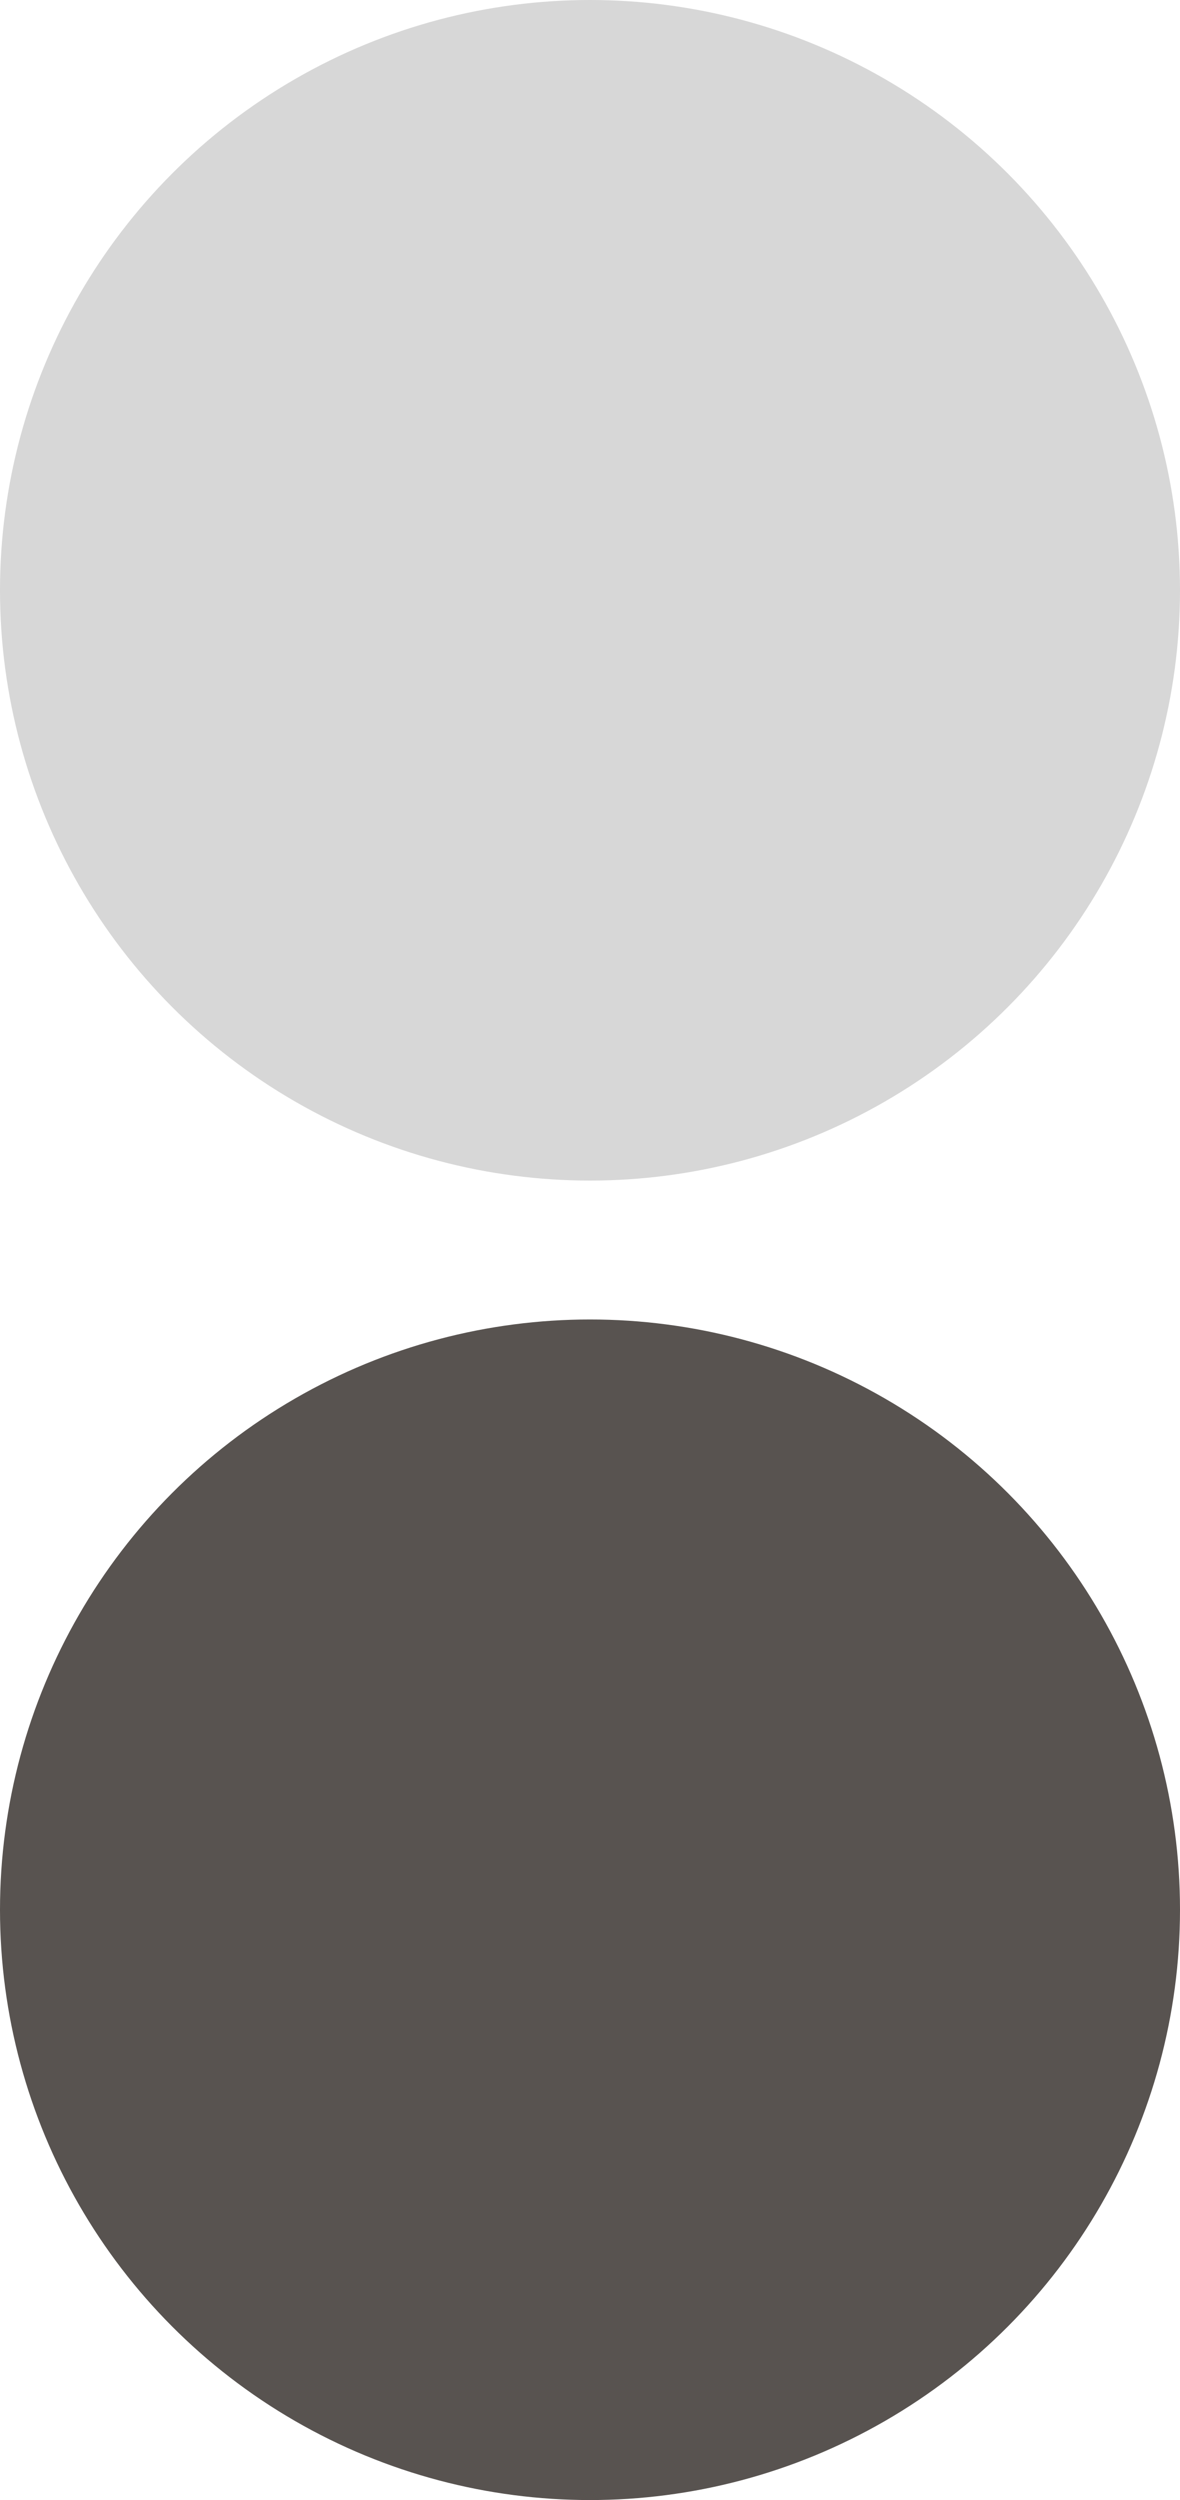
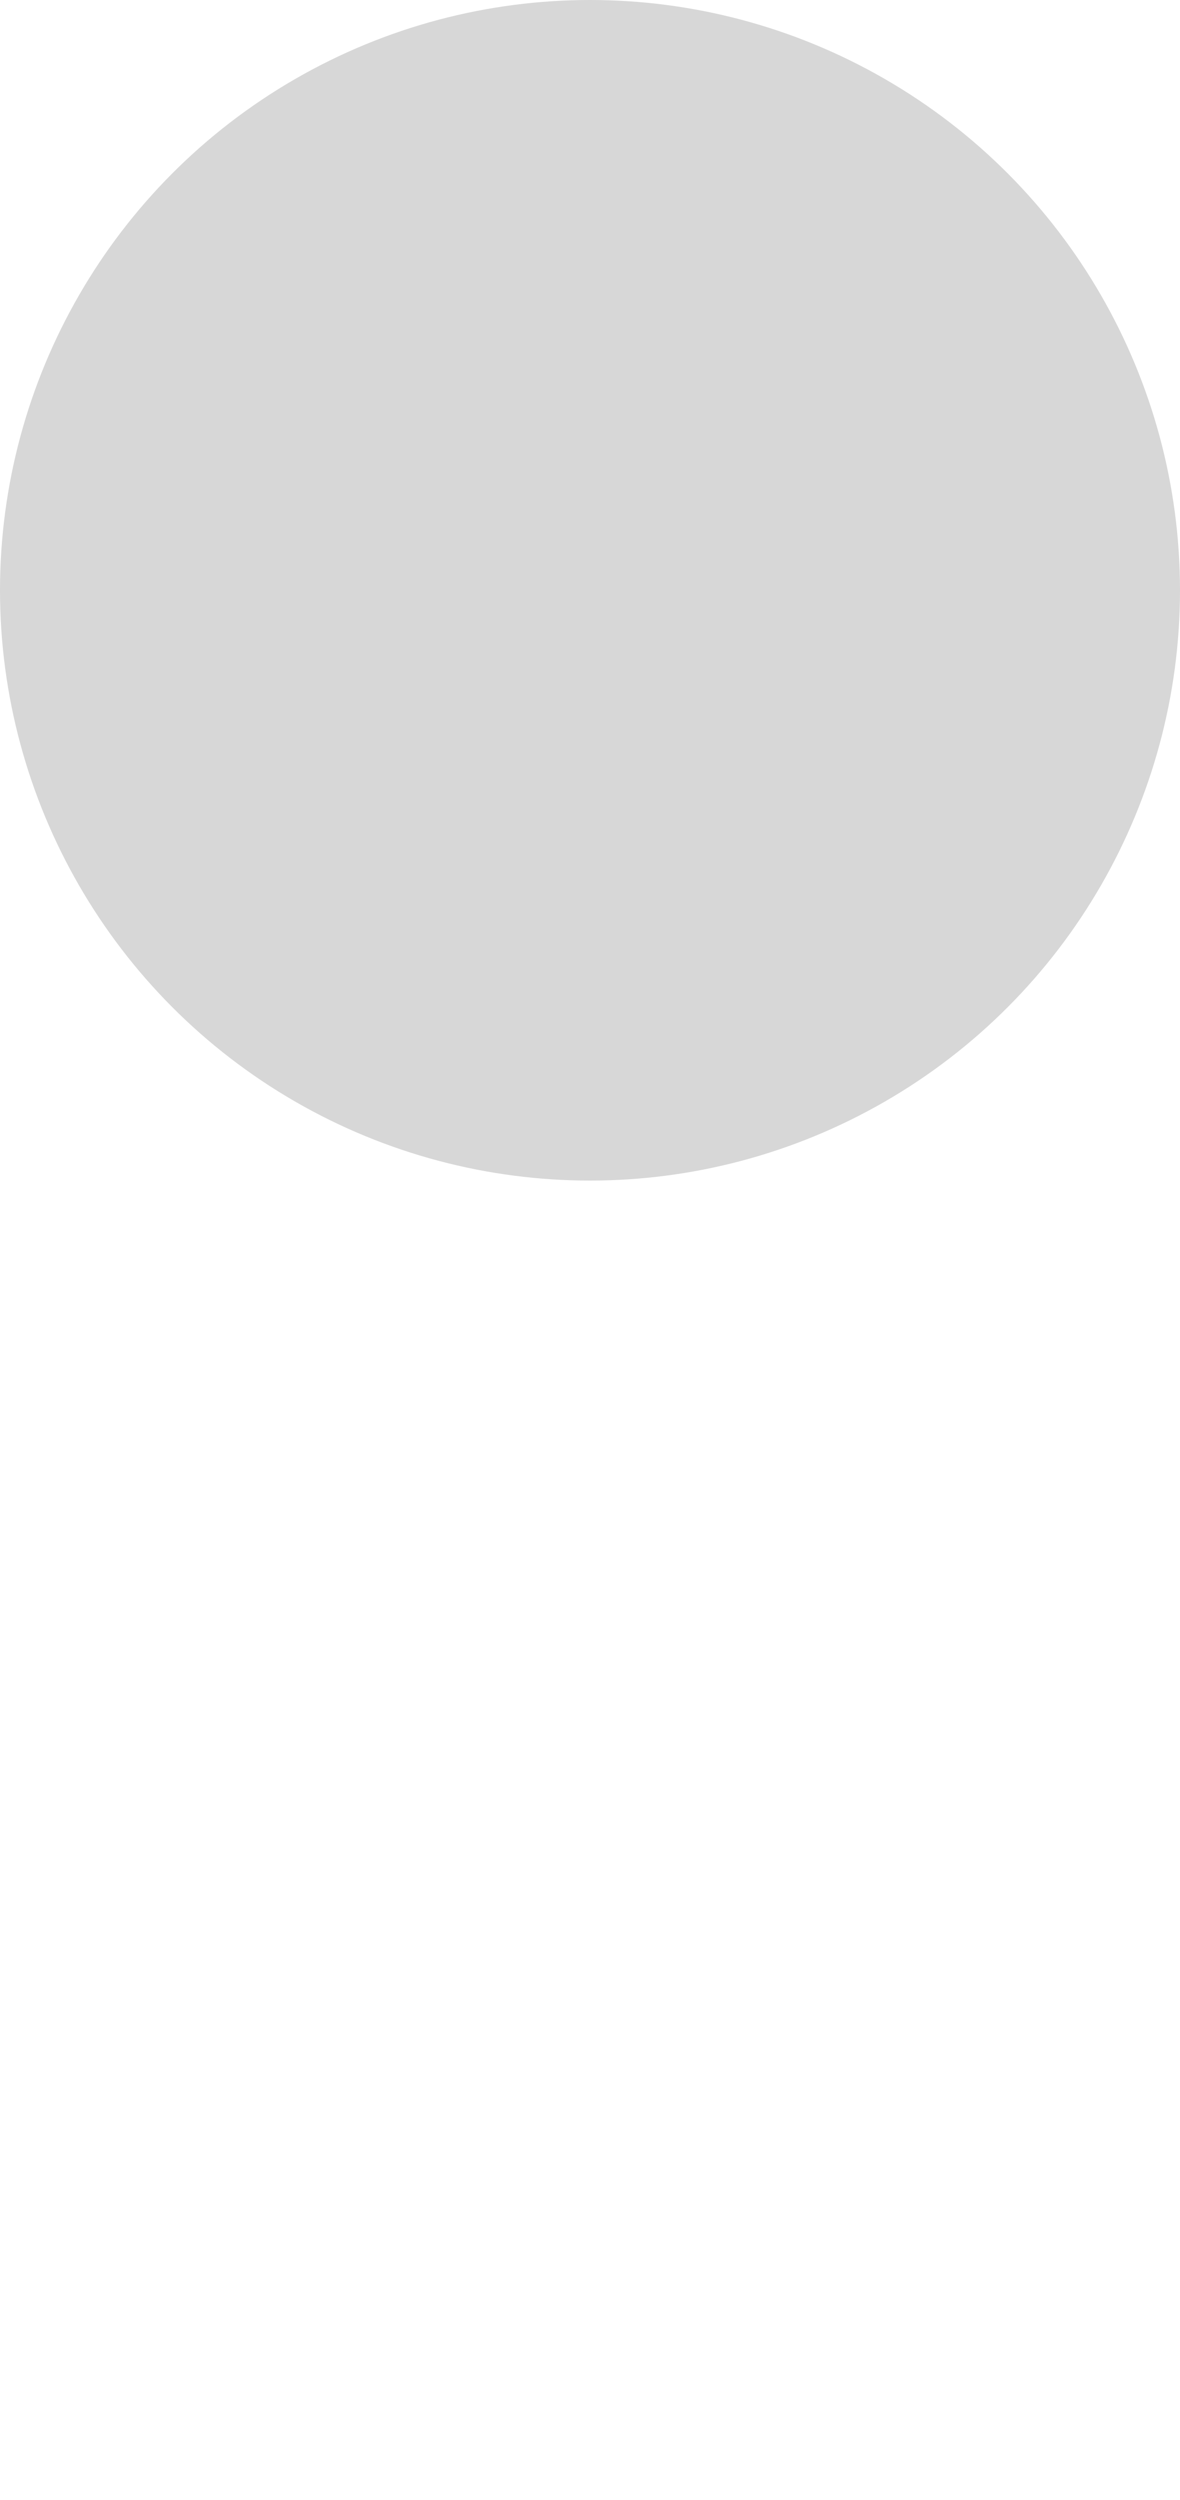
<svg xmlns="http://www.w3.org/2000/svg" width="17" height="36" viewBox="0 0 17 36" fill="none">
  <circle cx="8.5" cy="8.5" r="8.5" fill="#D7D7D7" />
-   <circle cx="8.5" cy="27.5" r="8.5" fill="#585350" />
</svg>